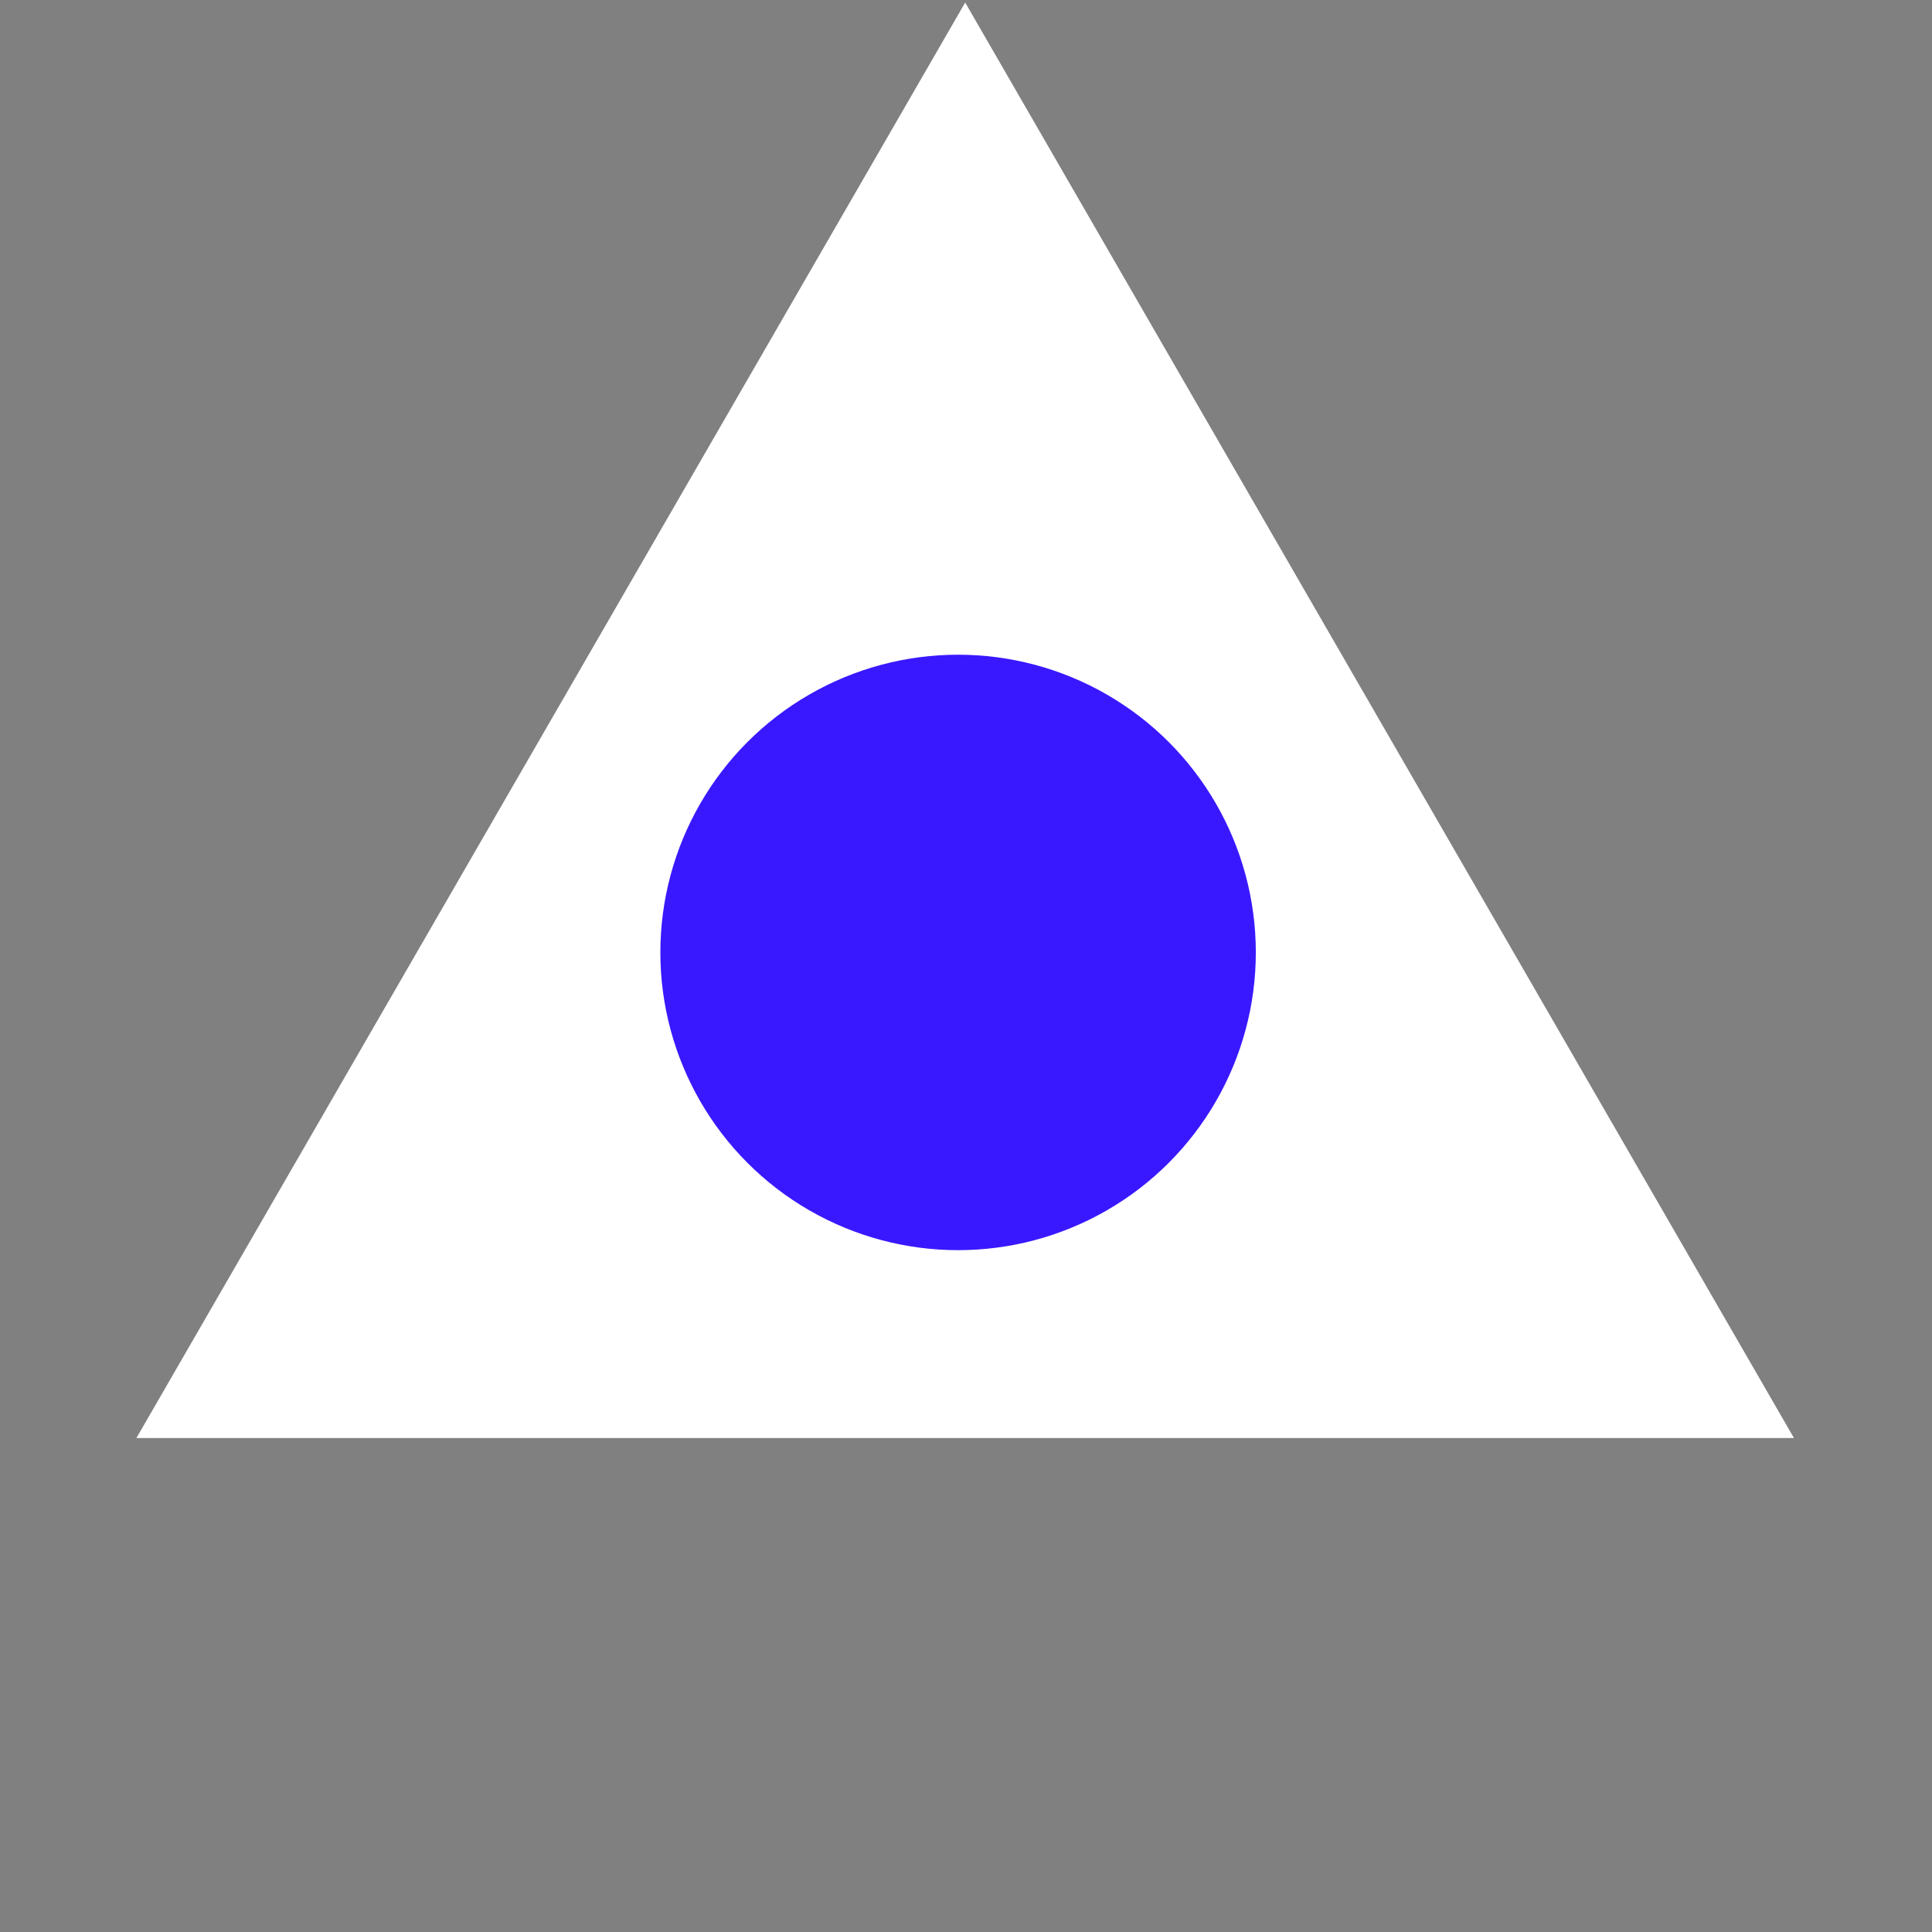
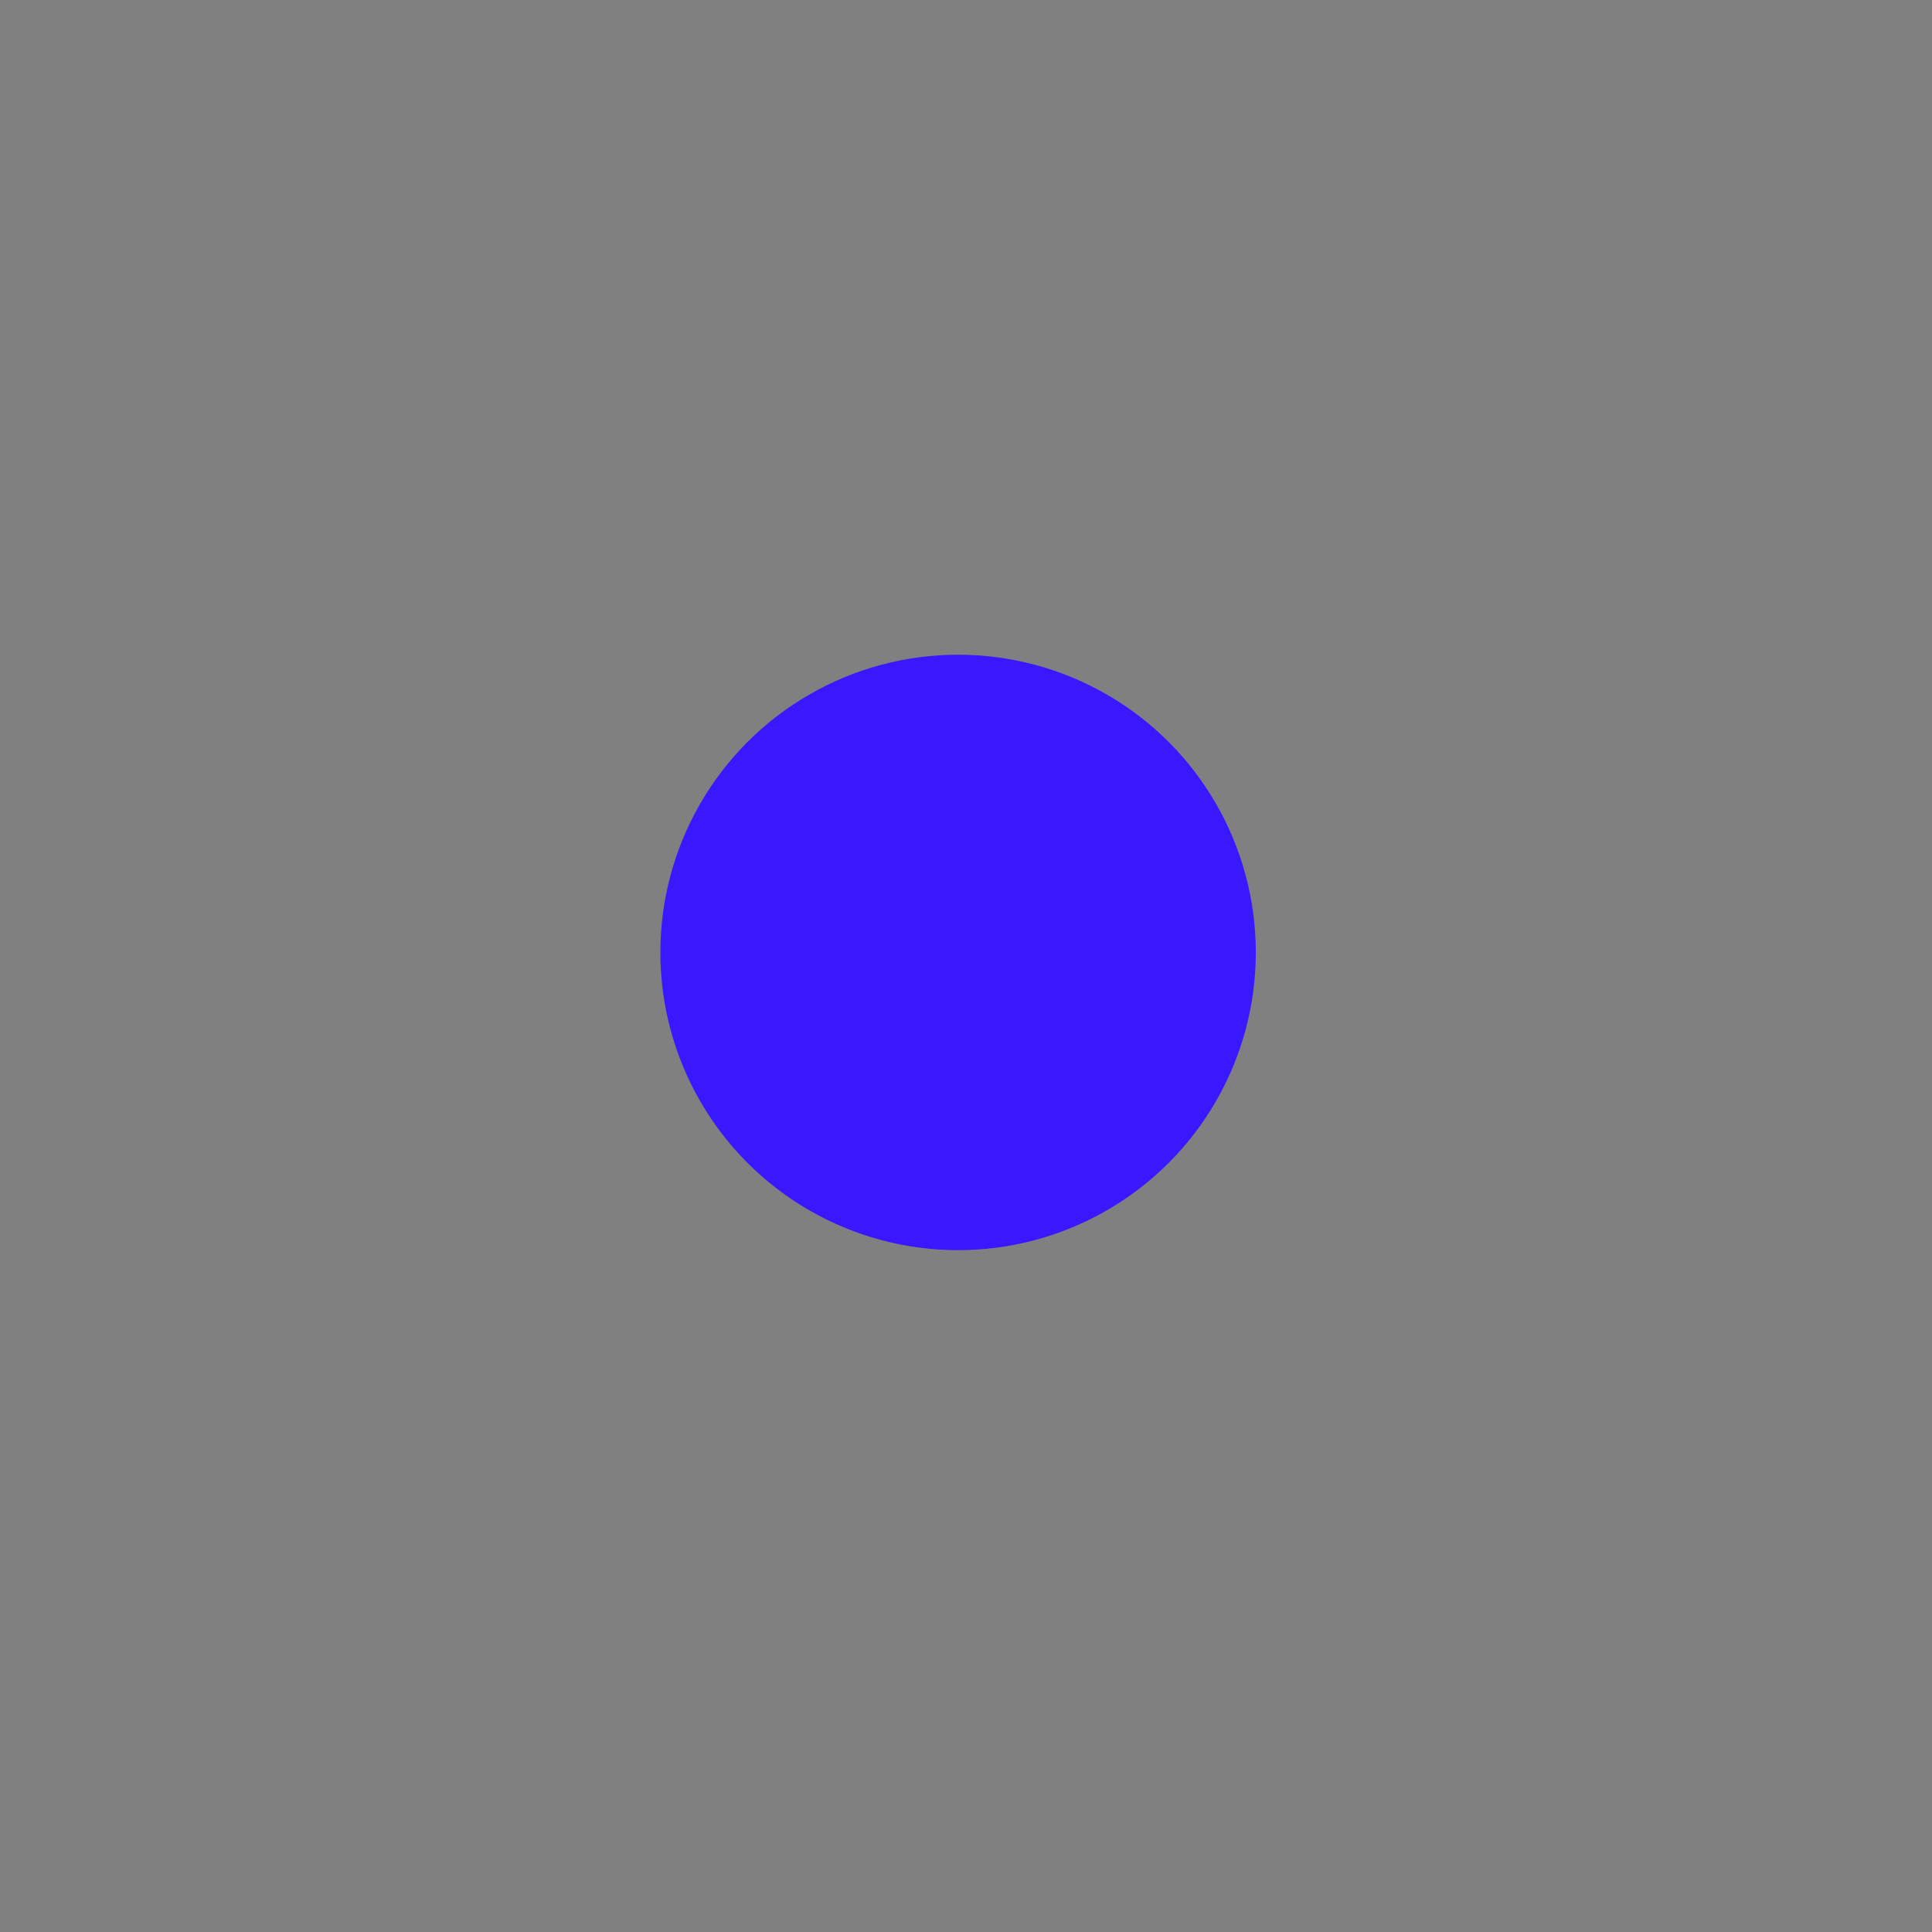
<svg xmlns="http://www.w3.org/2000/svg" width="107" height="107" viewBox="0 0 107 107" fill="none">
  <rect x="0" y="0" width="107" height="107" fill="#808080" stroke="none" />
-   <path d="M53.455 0.141L99.354 79.641H7.556L53.455 0.141Z" fill="white" />
  <circle cx="53.062" cy="52.749" r="16.489" fill="#3918FF" />
</svg>